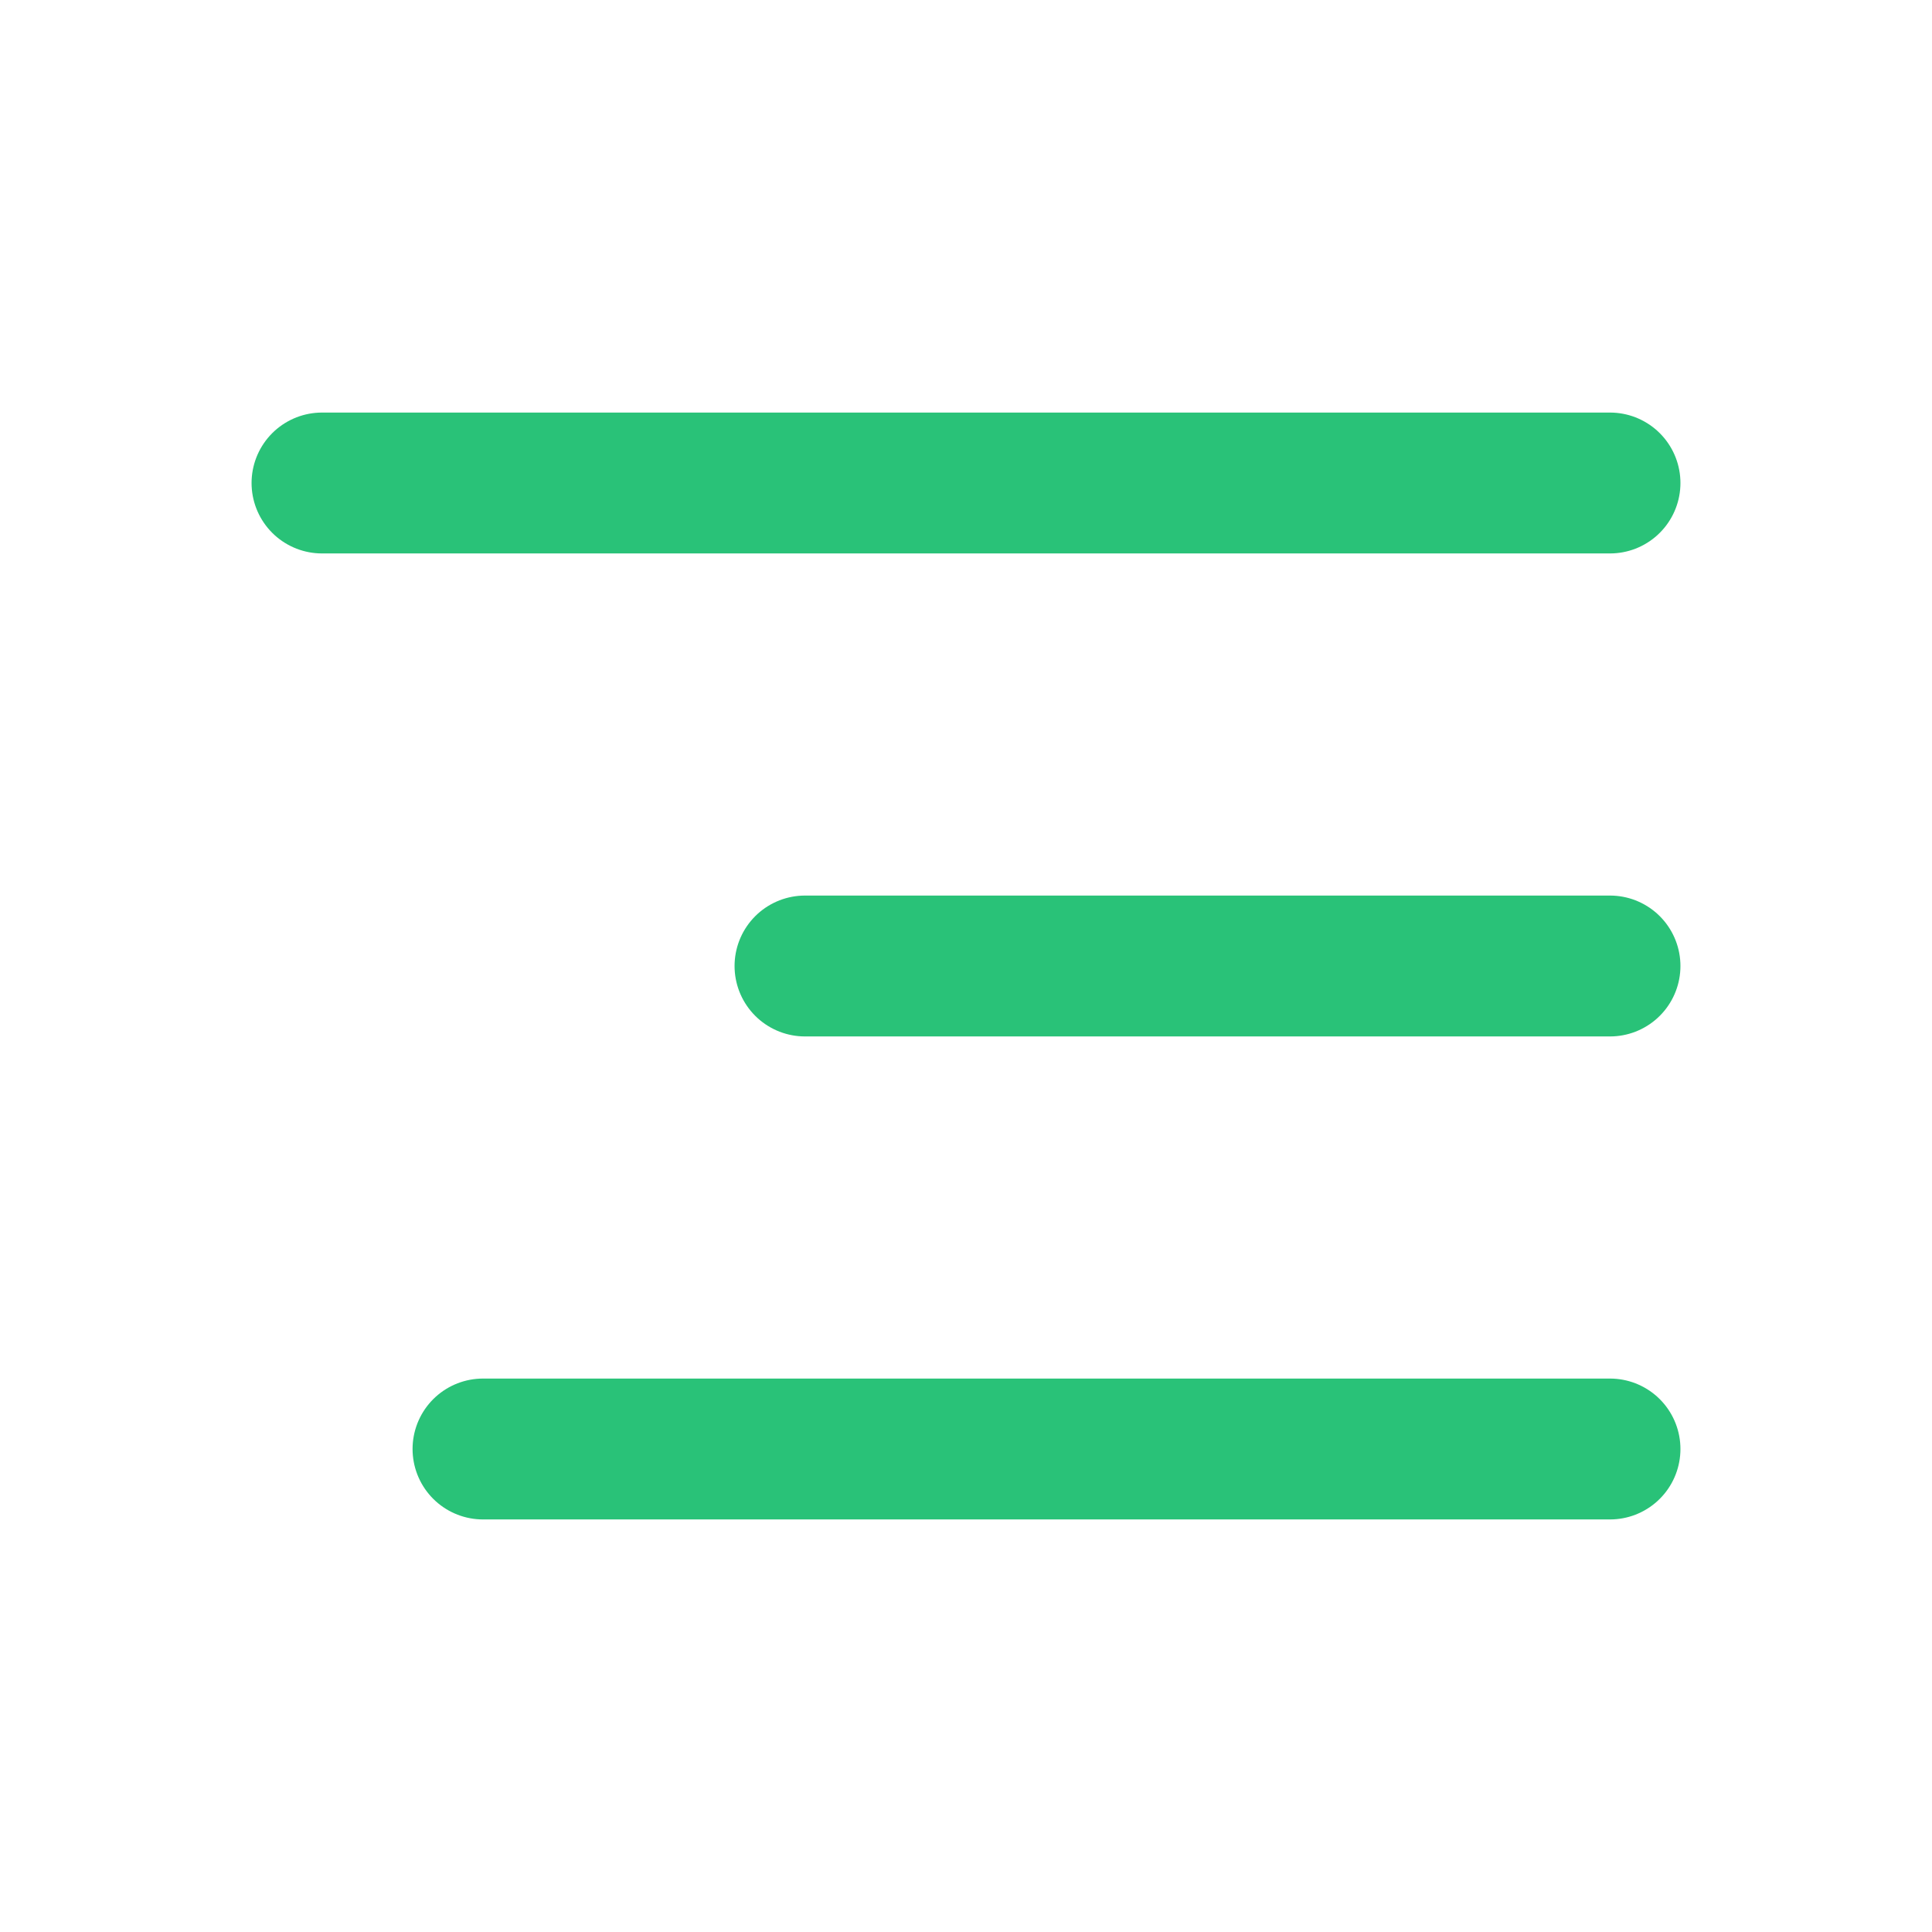
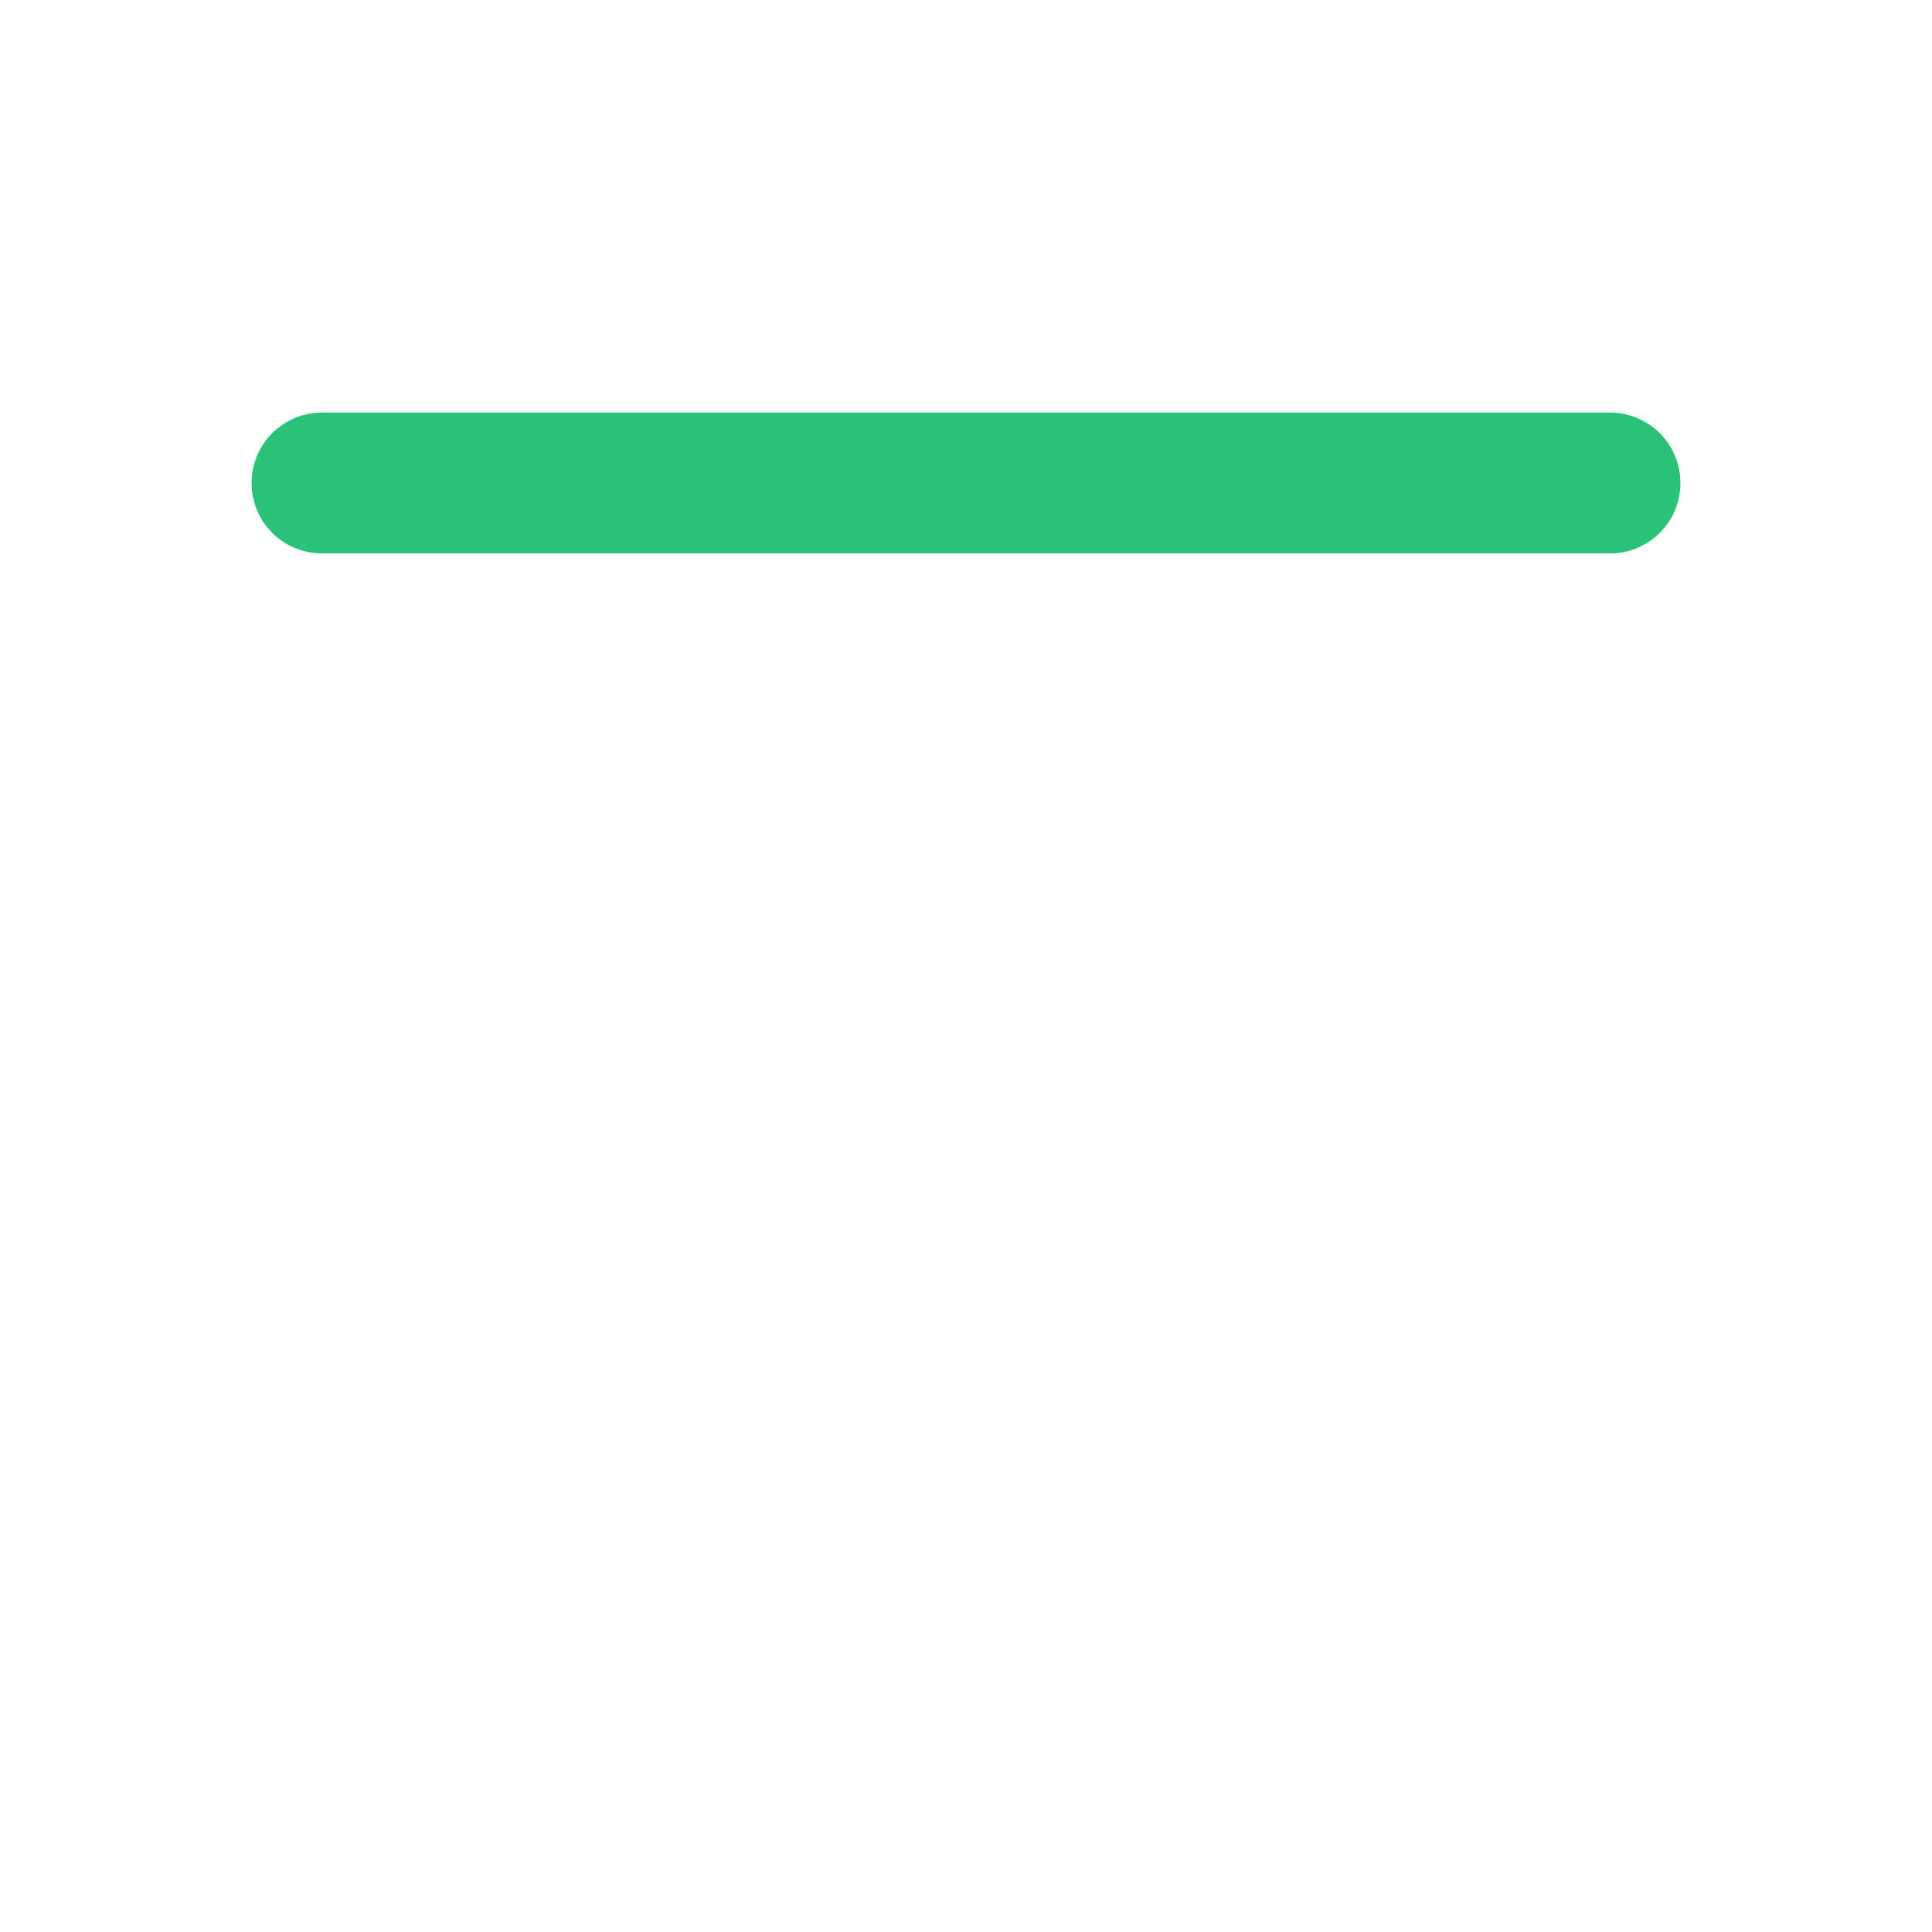
<svg xmlns="http://www.w3.org/2000/svg" width="24" height="24" viewBox="0 0 24 24" fill="none">
  <path d="M4 6H20" stroke="#29C278" stroke-width="1.75" stroke-linecap="round" stroke-linejoin="round" />
-   <path d="M10 12H20" stroke="#29C278" stroke-width="1.75" stroke-linecap="round" stroke-linejoin="round" />
-   <path d="M6 18H20" stroke="#29C278" stroke-width="1.75" stroke-linecap="round" stroke-linejoin="round" />
</svg>